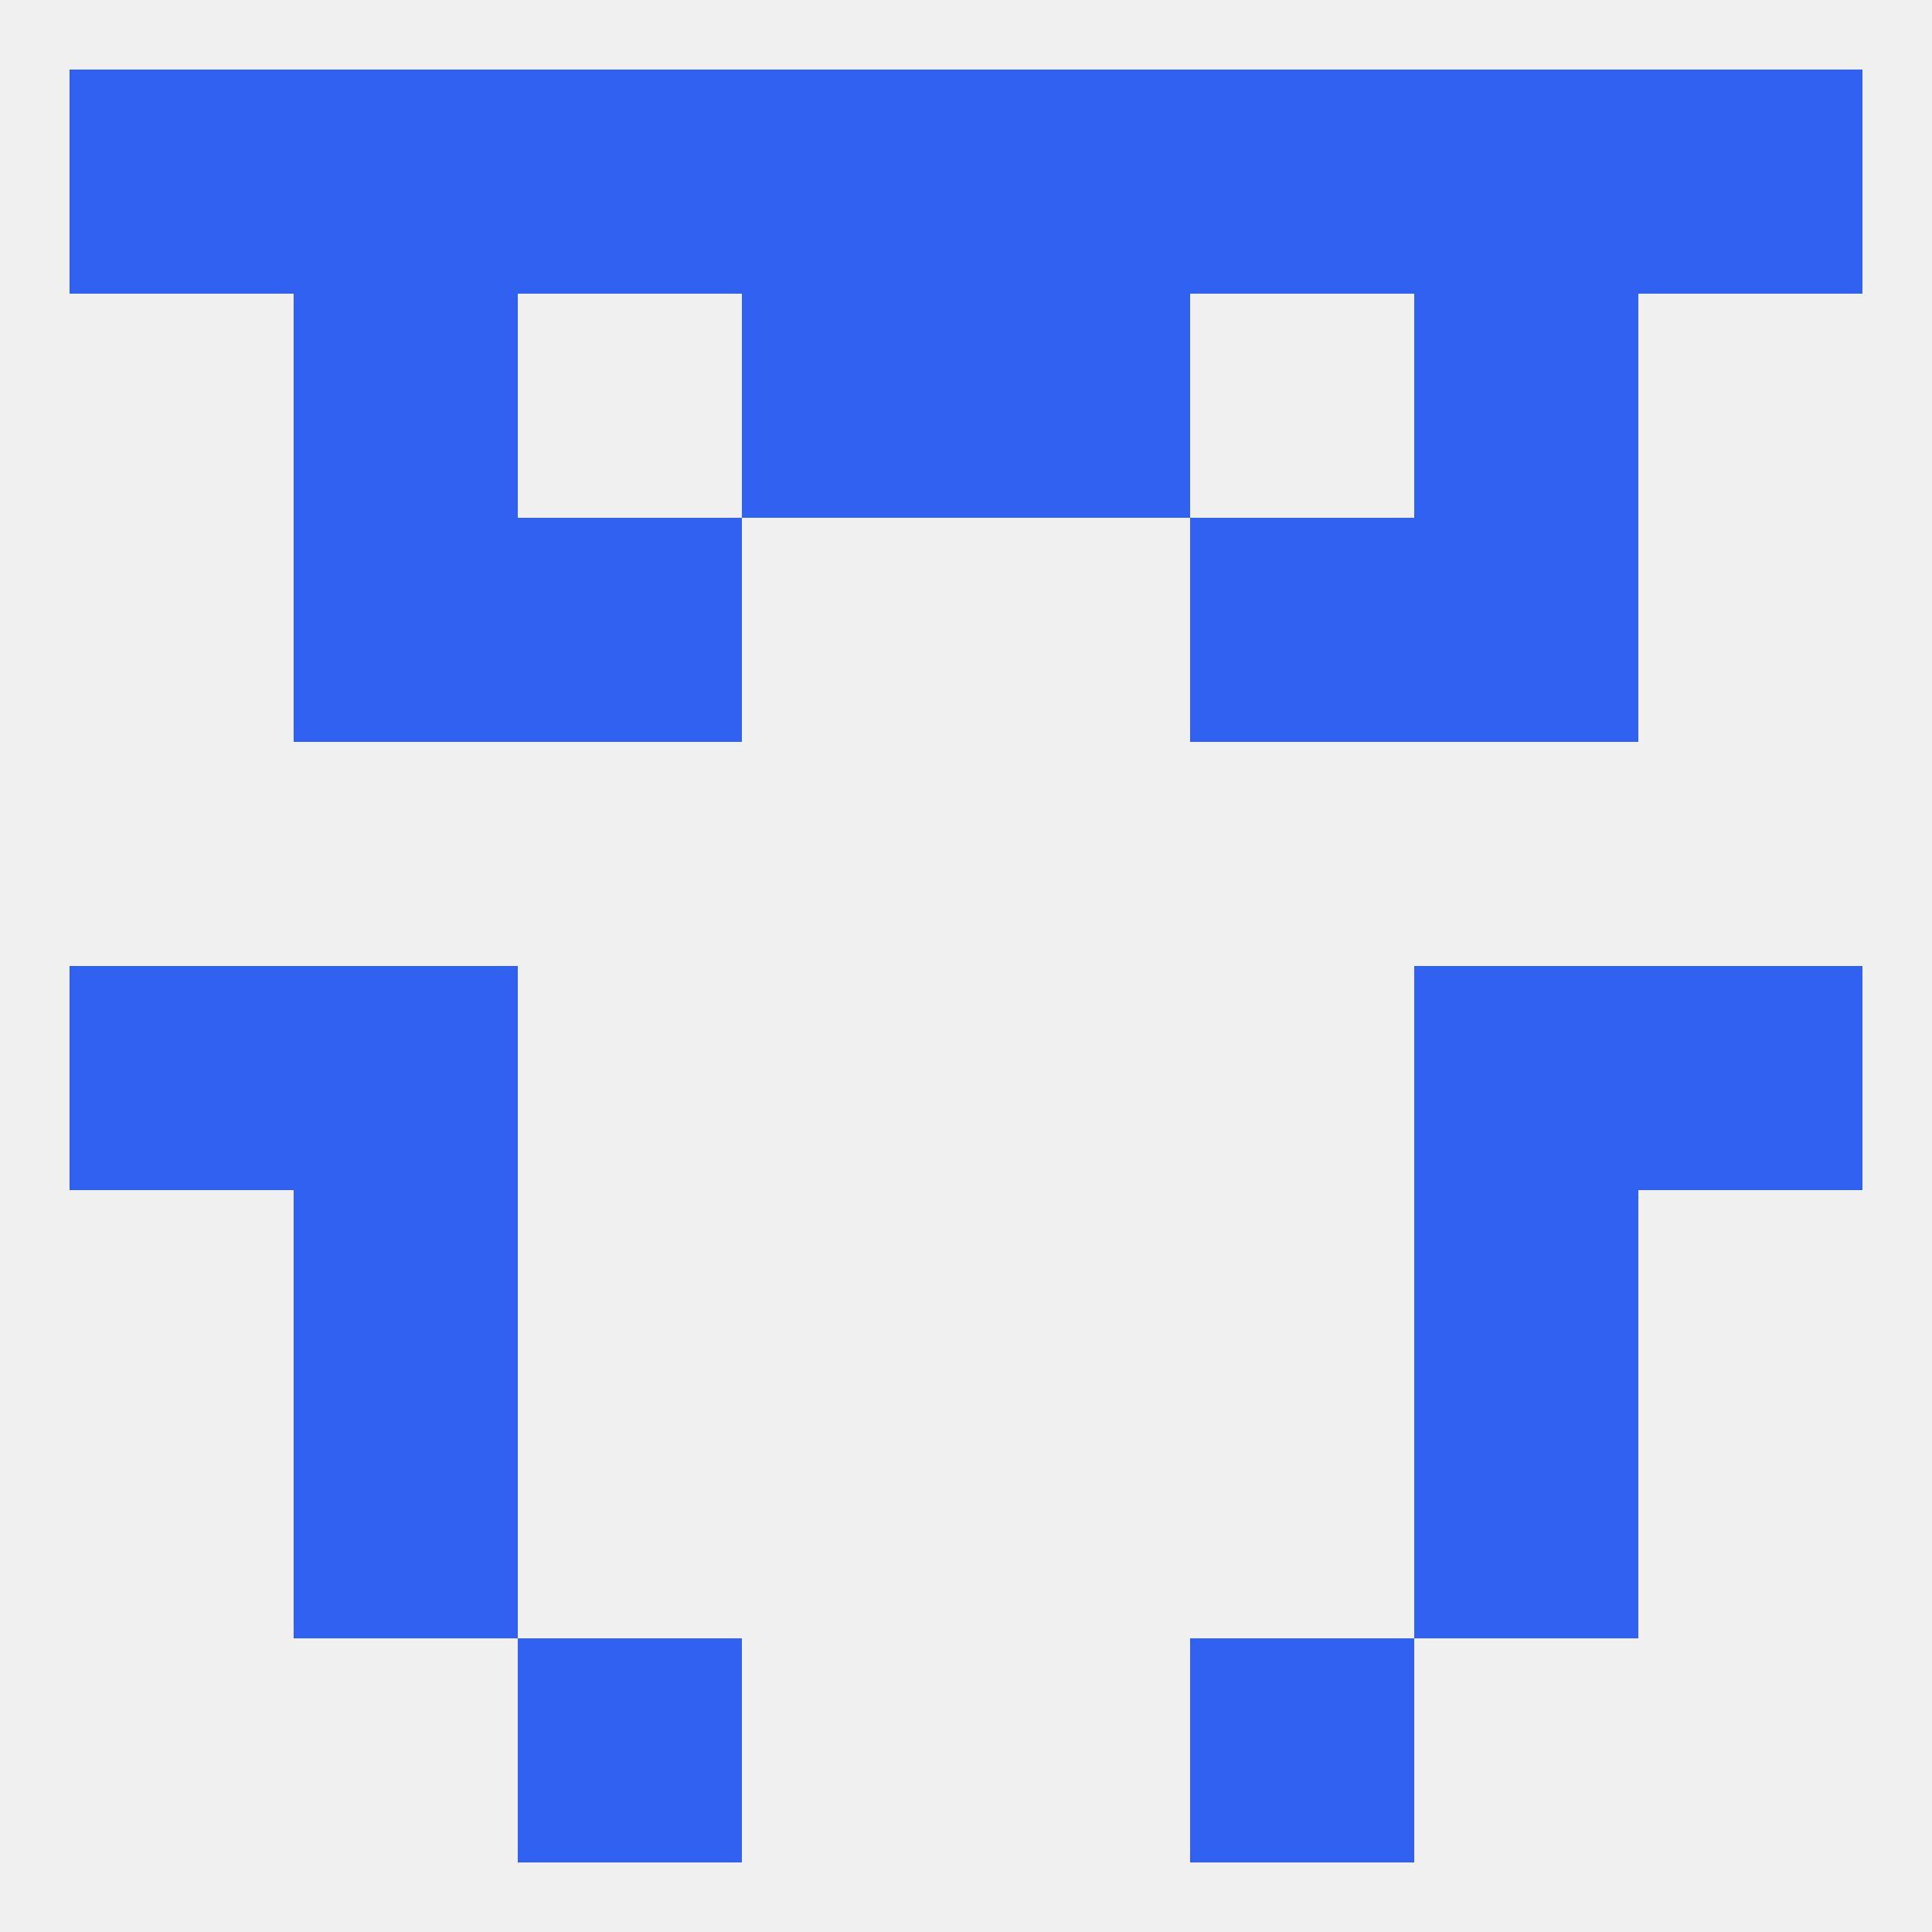
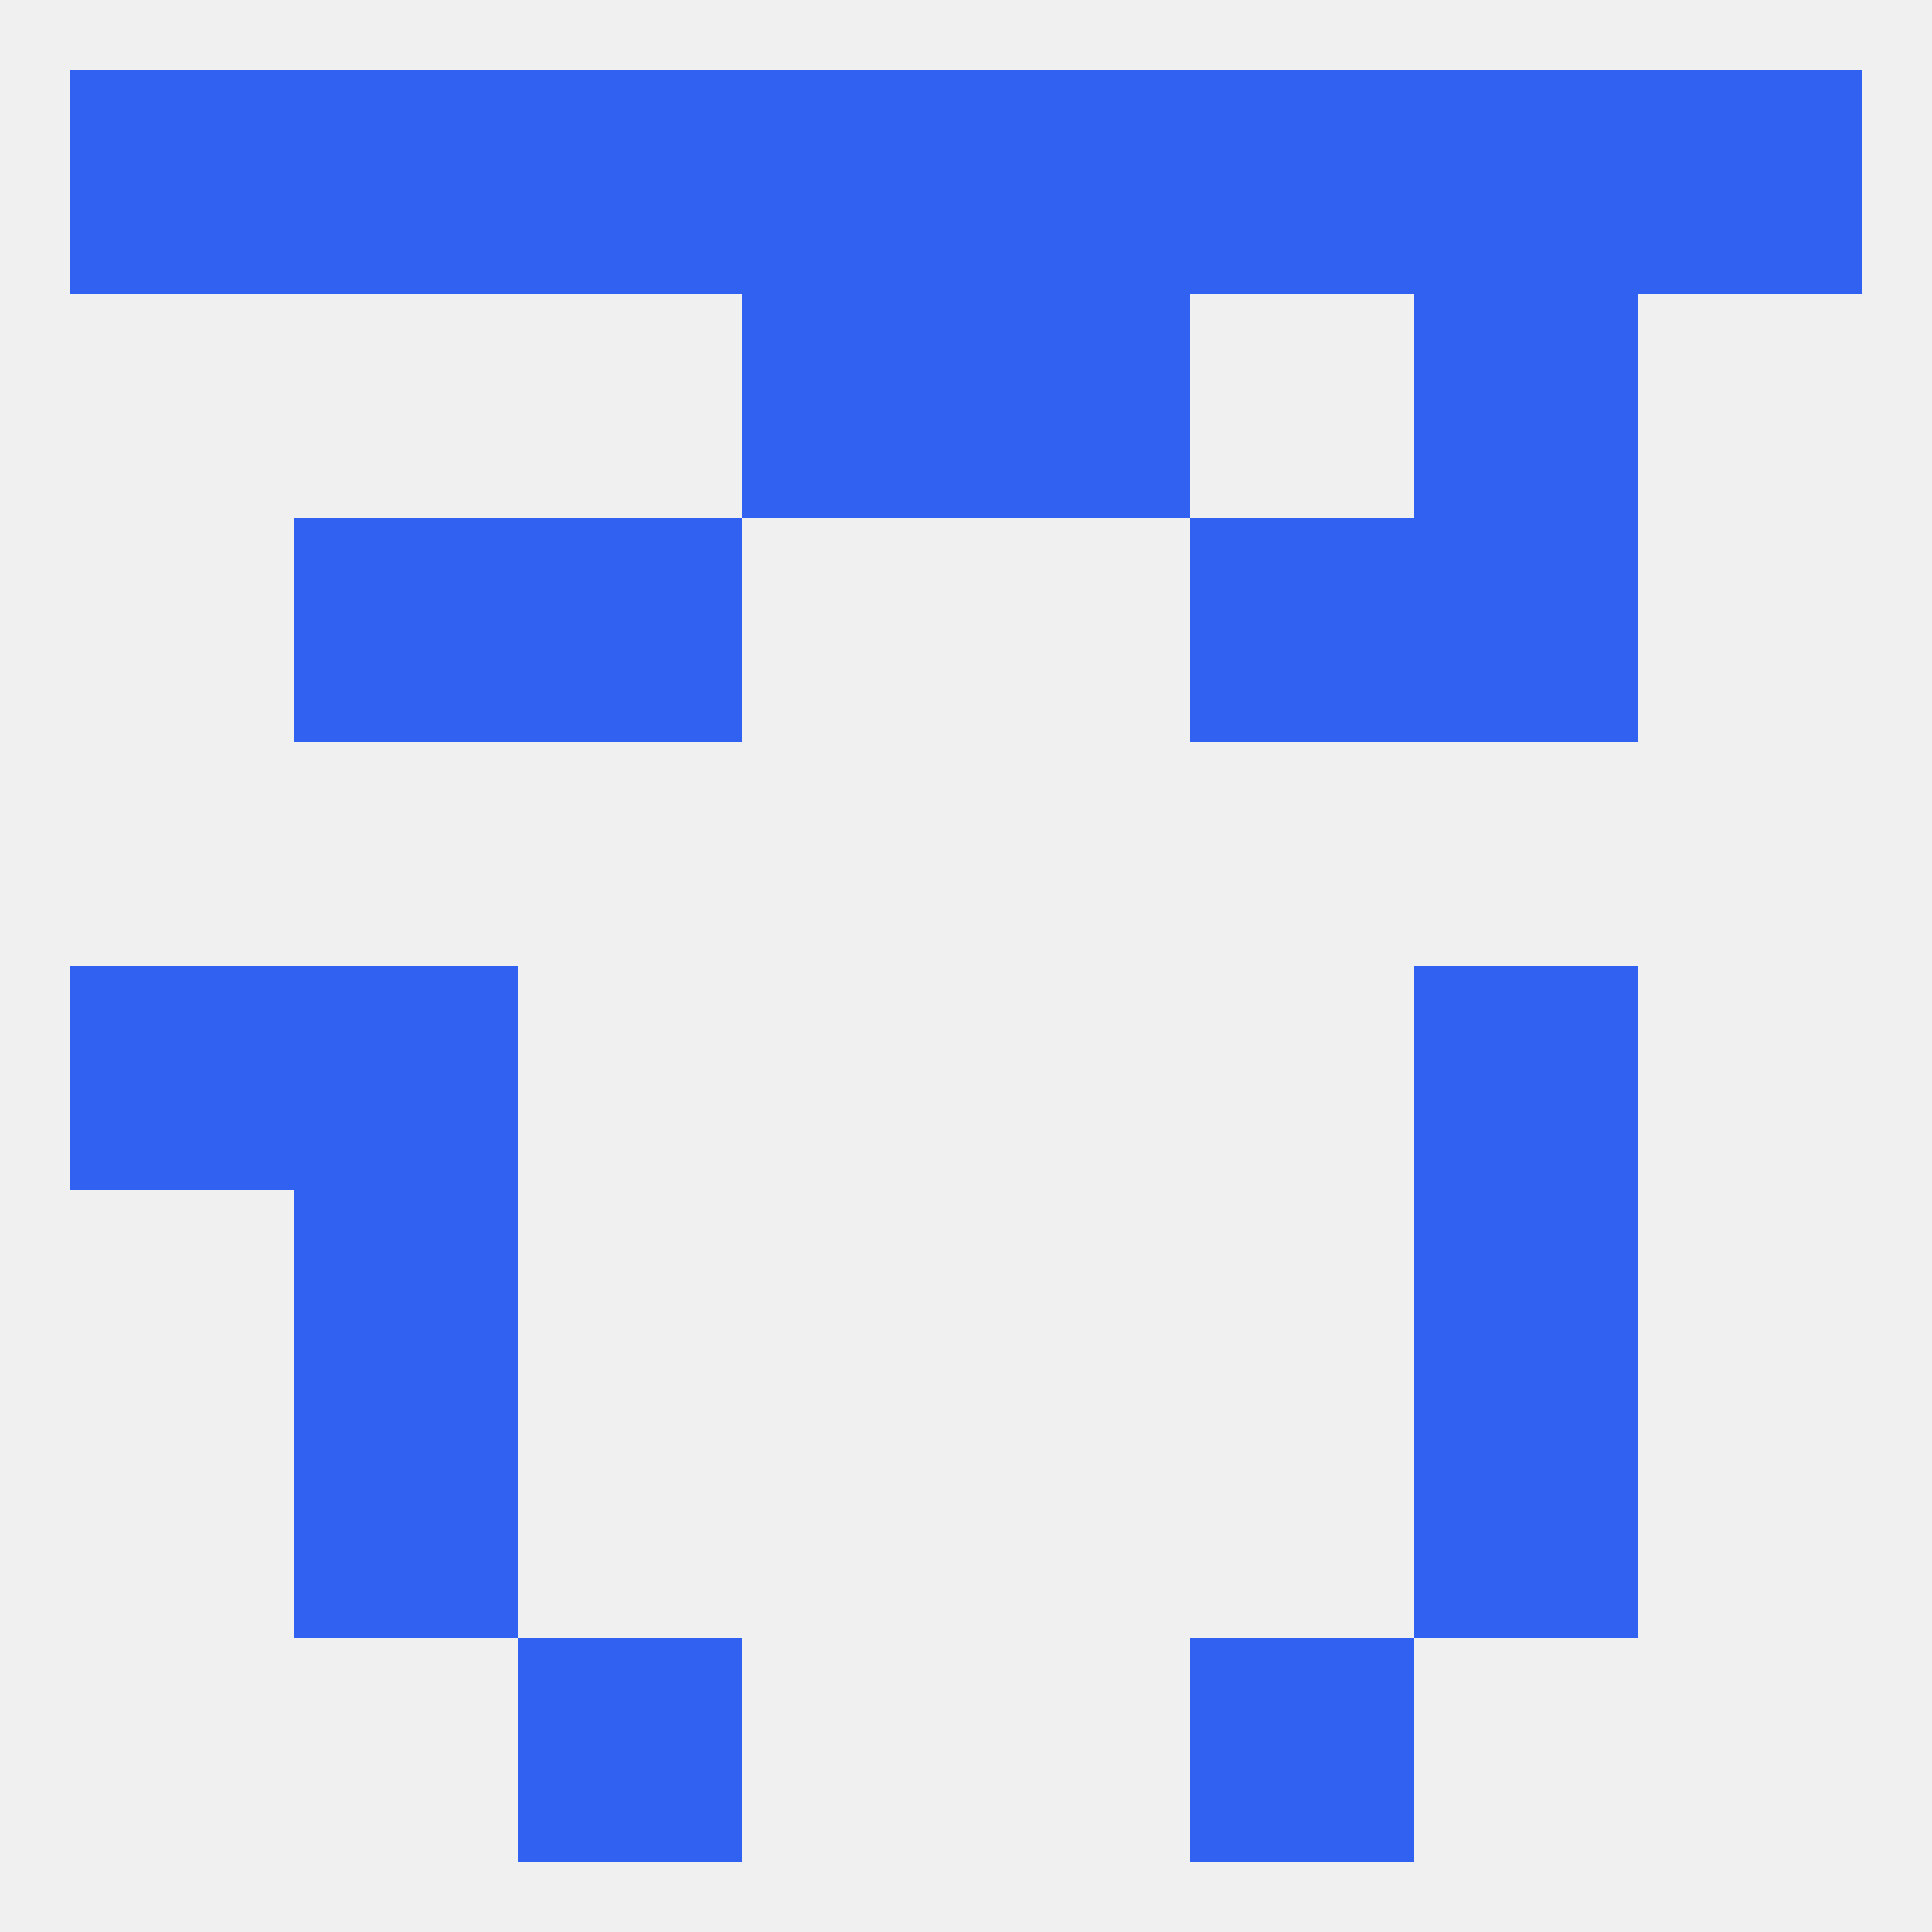
<svg xmlns="http://www.w3.org/2000/svg" version="1.1" baseprofile="full" width="250" height="250" viewBox="0 0 250 250">
  <rect width="100%" height="100%" fill="rgba(240,240,240,255)" />
  <rect x="38" y="67" width="29" height="29" fill="rgba(48,97,241,255)" />
  <rect x="183" y="67" width="29" height="29" fill="rgba(48,97,241,255)" />
  <rect x="67" y="67" width="29" height="29" fill="rgba(48,97,241,255)" />
  <rect x="154" y="67" width="29" height="29" fill="rgba(48,97,241,255)" />
  <rect x="183" y="125" width="29" height="29" fill="rgba(48,97,241,255)" />
  <rect x="9" y="125" width="29" height="29" fill="rgba(48,97,241,255)" />
-   <rect x="212" y="125" width="29" height="29" fill="rgba(48,97,241,255)" />
  <rect x="38" y="125" width="29" height="29" fill="rgba(48,97,241,255)" />
  <rect x="38" y="154" width="29" height="29" fill="rgba(48,97,241,255)" />
  <rect x="183" y="154" width="29" height="29" fill="rgba(48,97,241,255)" />
  <rect x="38" y="183" width="29" height="29" fill="rgba(48,97,241,255)" />
  <rect x="183" y="183" width="29" height="29" fill="rgba(48,97,241,255)" />
  <rect x="154" y="212" width="29" height="29" fill="rgba(48,97,241,255)" />
  <rect x="67" y="212" width="29" height="29" fill="rgba(48,97,241,255)" />
  <rect x="67" y="9" width="29" height="29" fill="rgba(48,97,241,255)" />
  <rect x="154" y="9" width="29" height="29" fill="rgba(48,97,241,255)" />
  <rect x="183" y="9" width="29" height="29" fill="rgba(48,97,241,255)" />
  <rect x="96" y="9" width="29" height="29" fill="rgba(48,97,241,255)" />
  <rect x="125" y="9" width="29" height="29" fill="rgba(48,97,241,255)" />
  <rect x="9" y="9" width="29" height="29" fill="rgba(48,97,241,255)" />
  <rect x="212" y="9" width="29" height="29" fill="rgba(48,97,241,255)" />
  <rect x="38" y="9" width="29" height="29" fill="rgba(48,97,241,255)" />
  <rect x="183" y="38" width="29" height="29" fill="rgba(48,97,241,255)" />
  <rect x="96" y="38" width="29" height="29" fill="rgba(48,97,241,255)" />
  <rect x="125" y="38" width="29" height="29" fill="rgba(48,97,241,255)" />
-   <rect x="38" y="38" width="29" height="29" fill="rgba(48,97,241,255)" />
</svg>